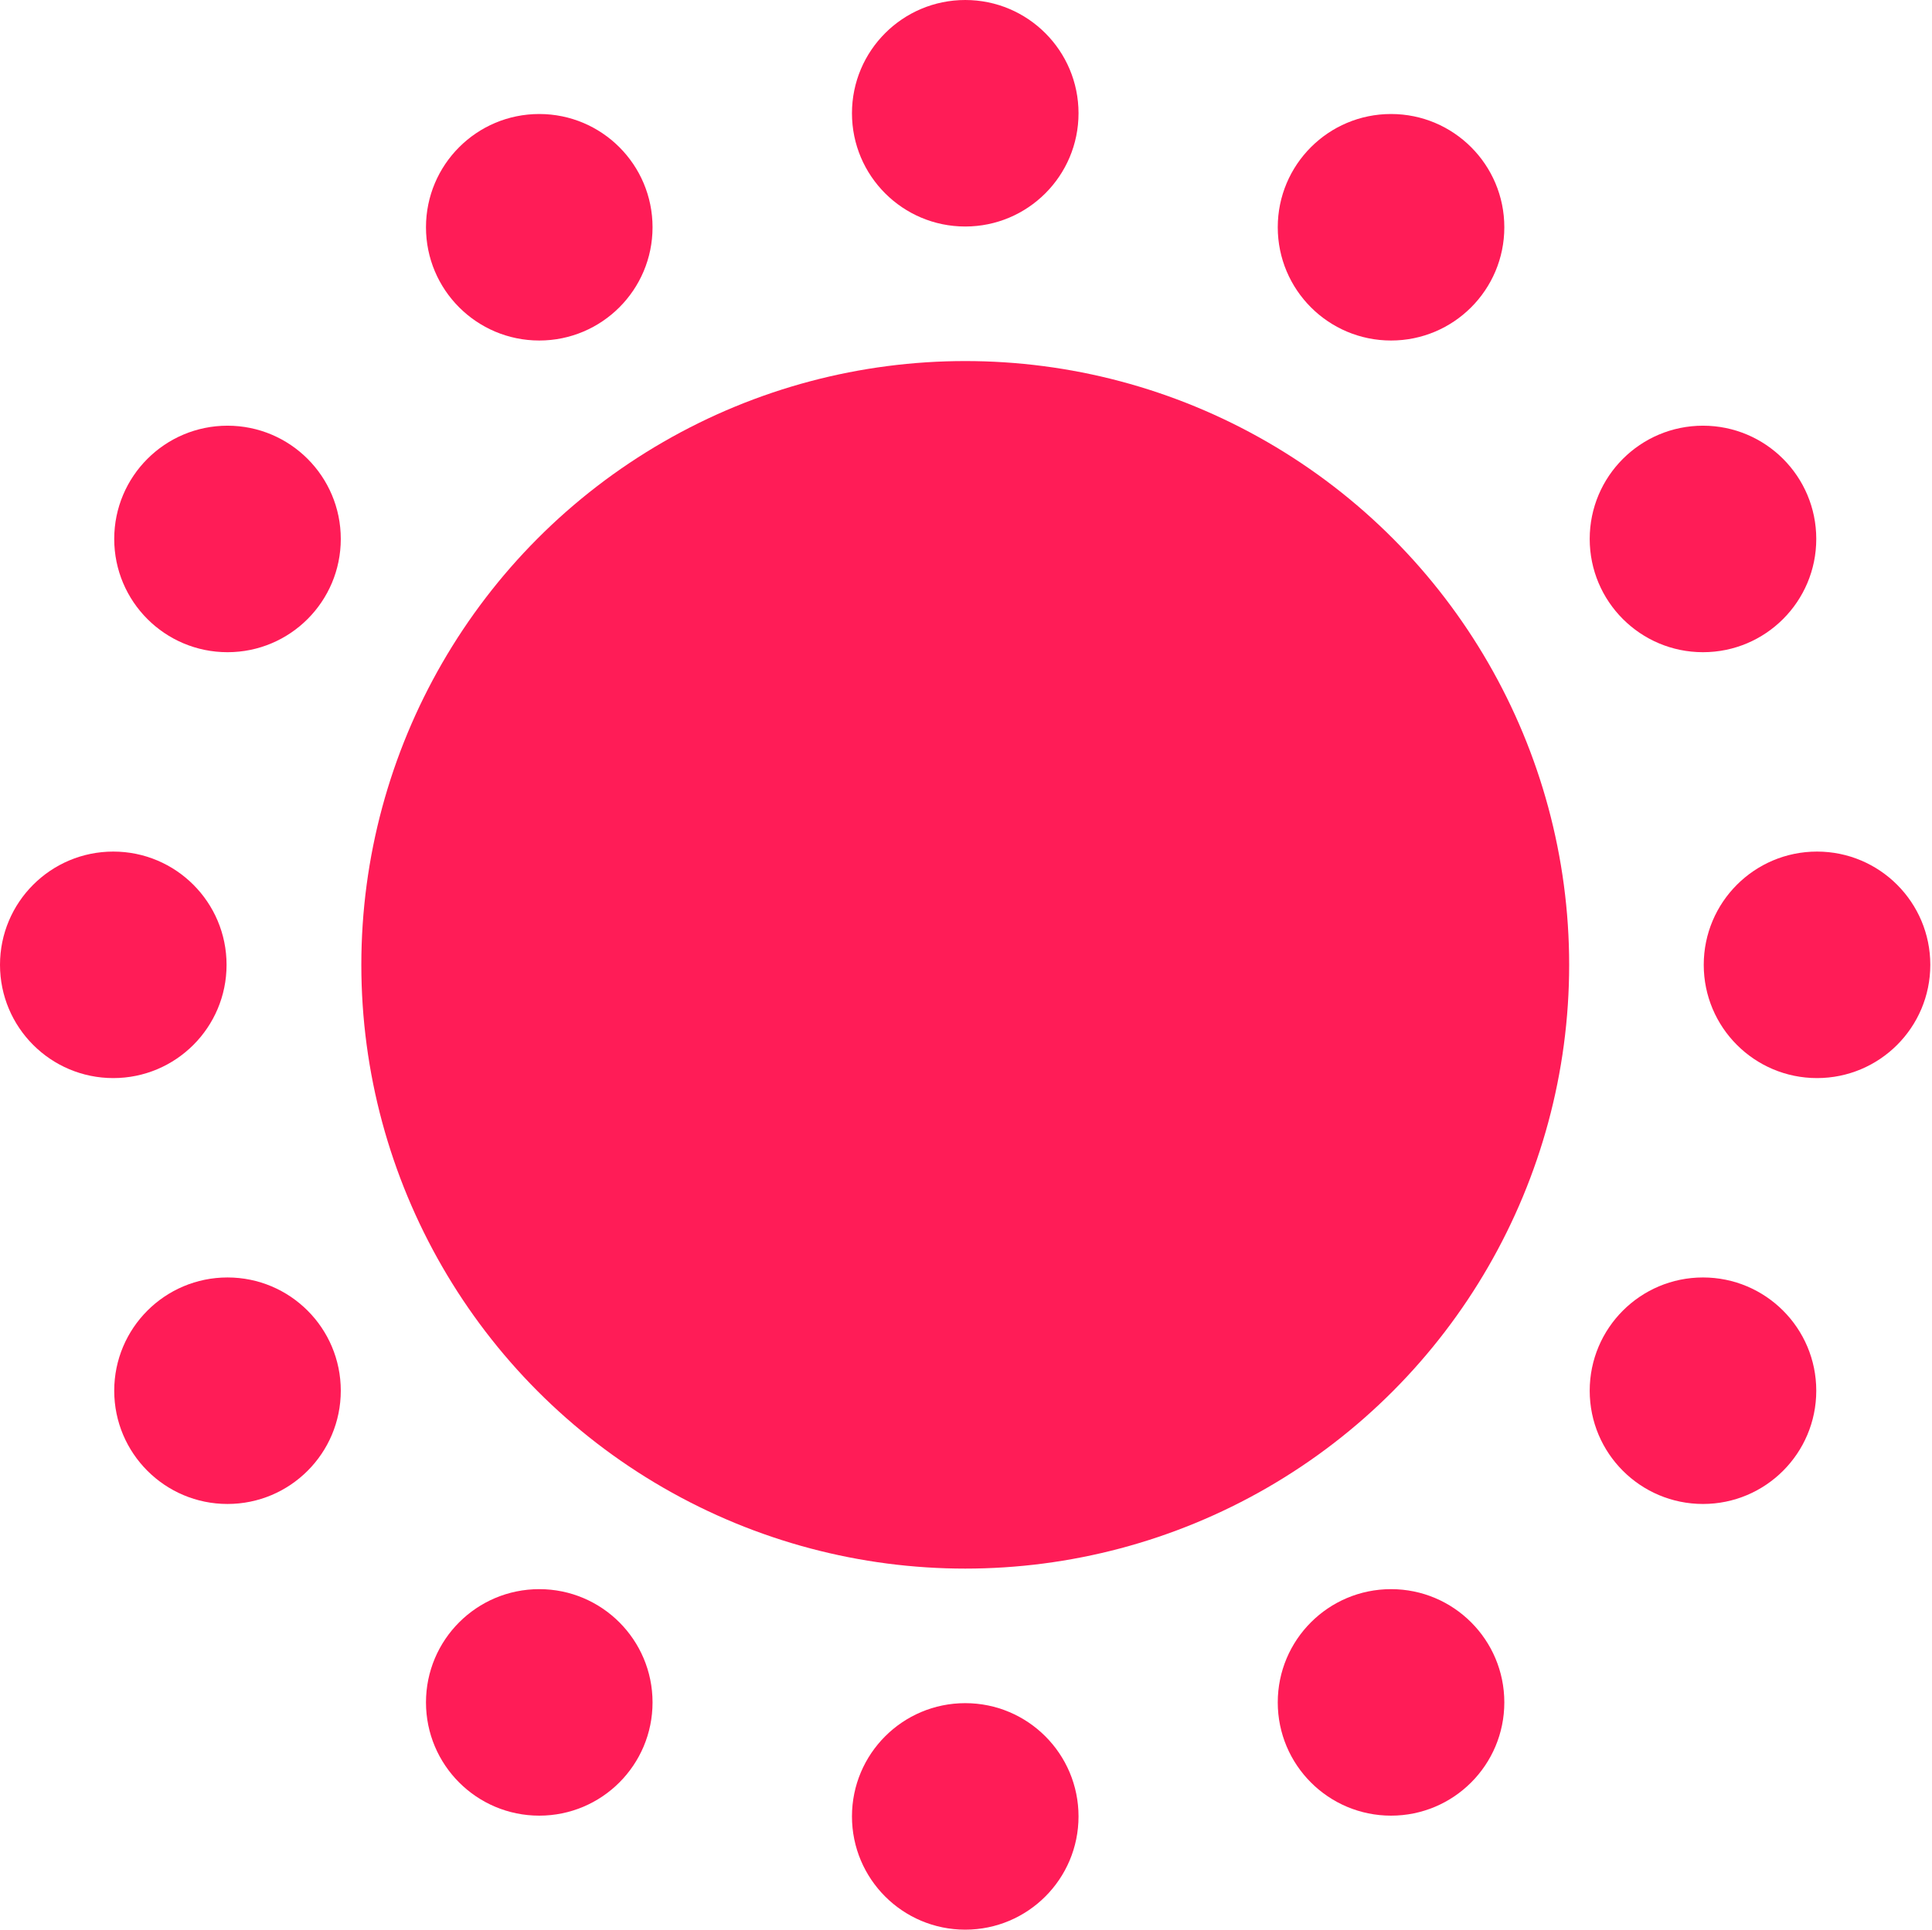
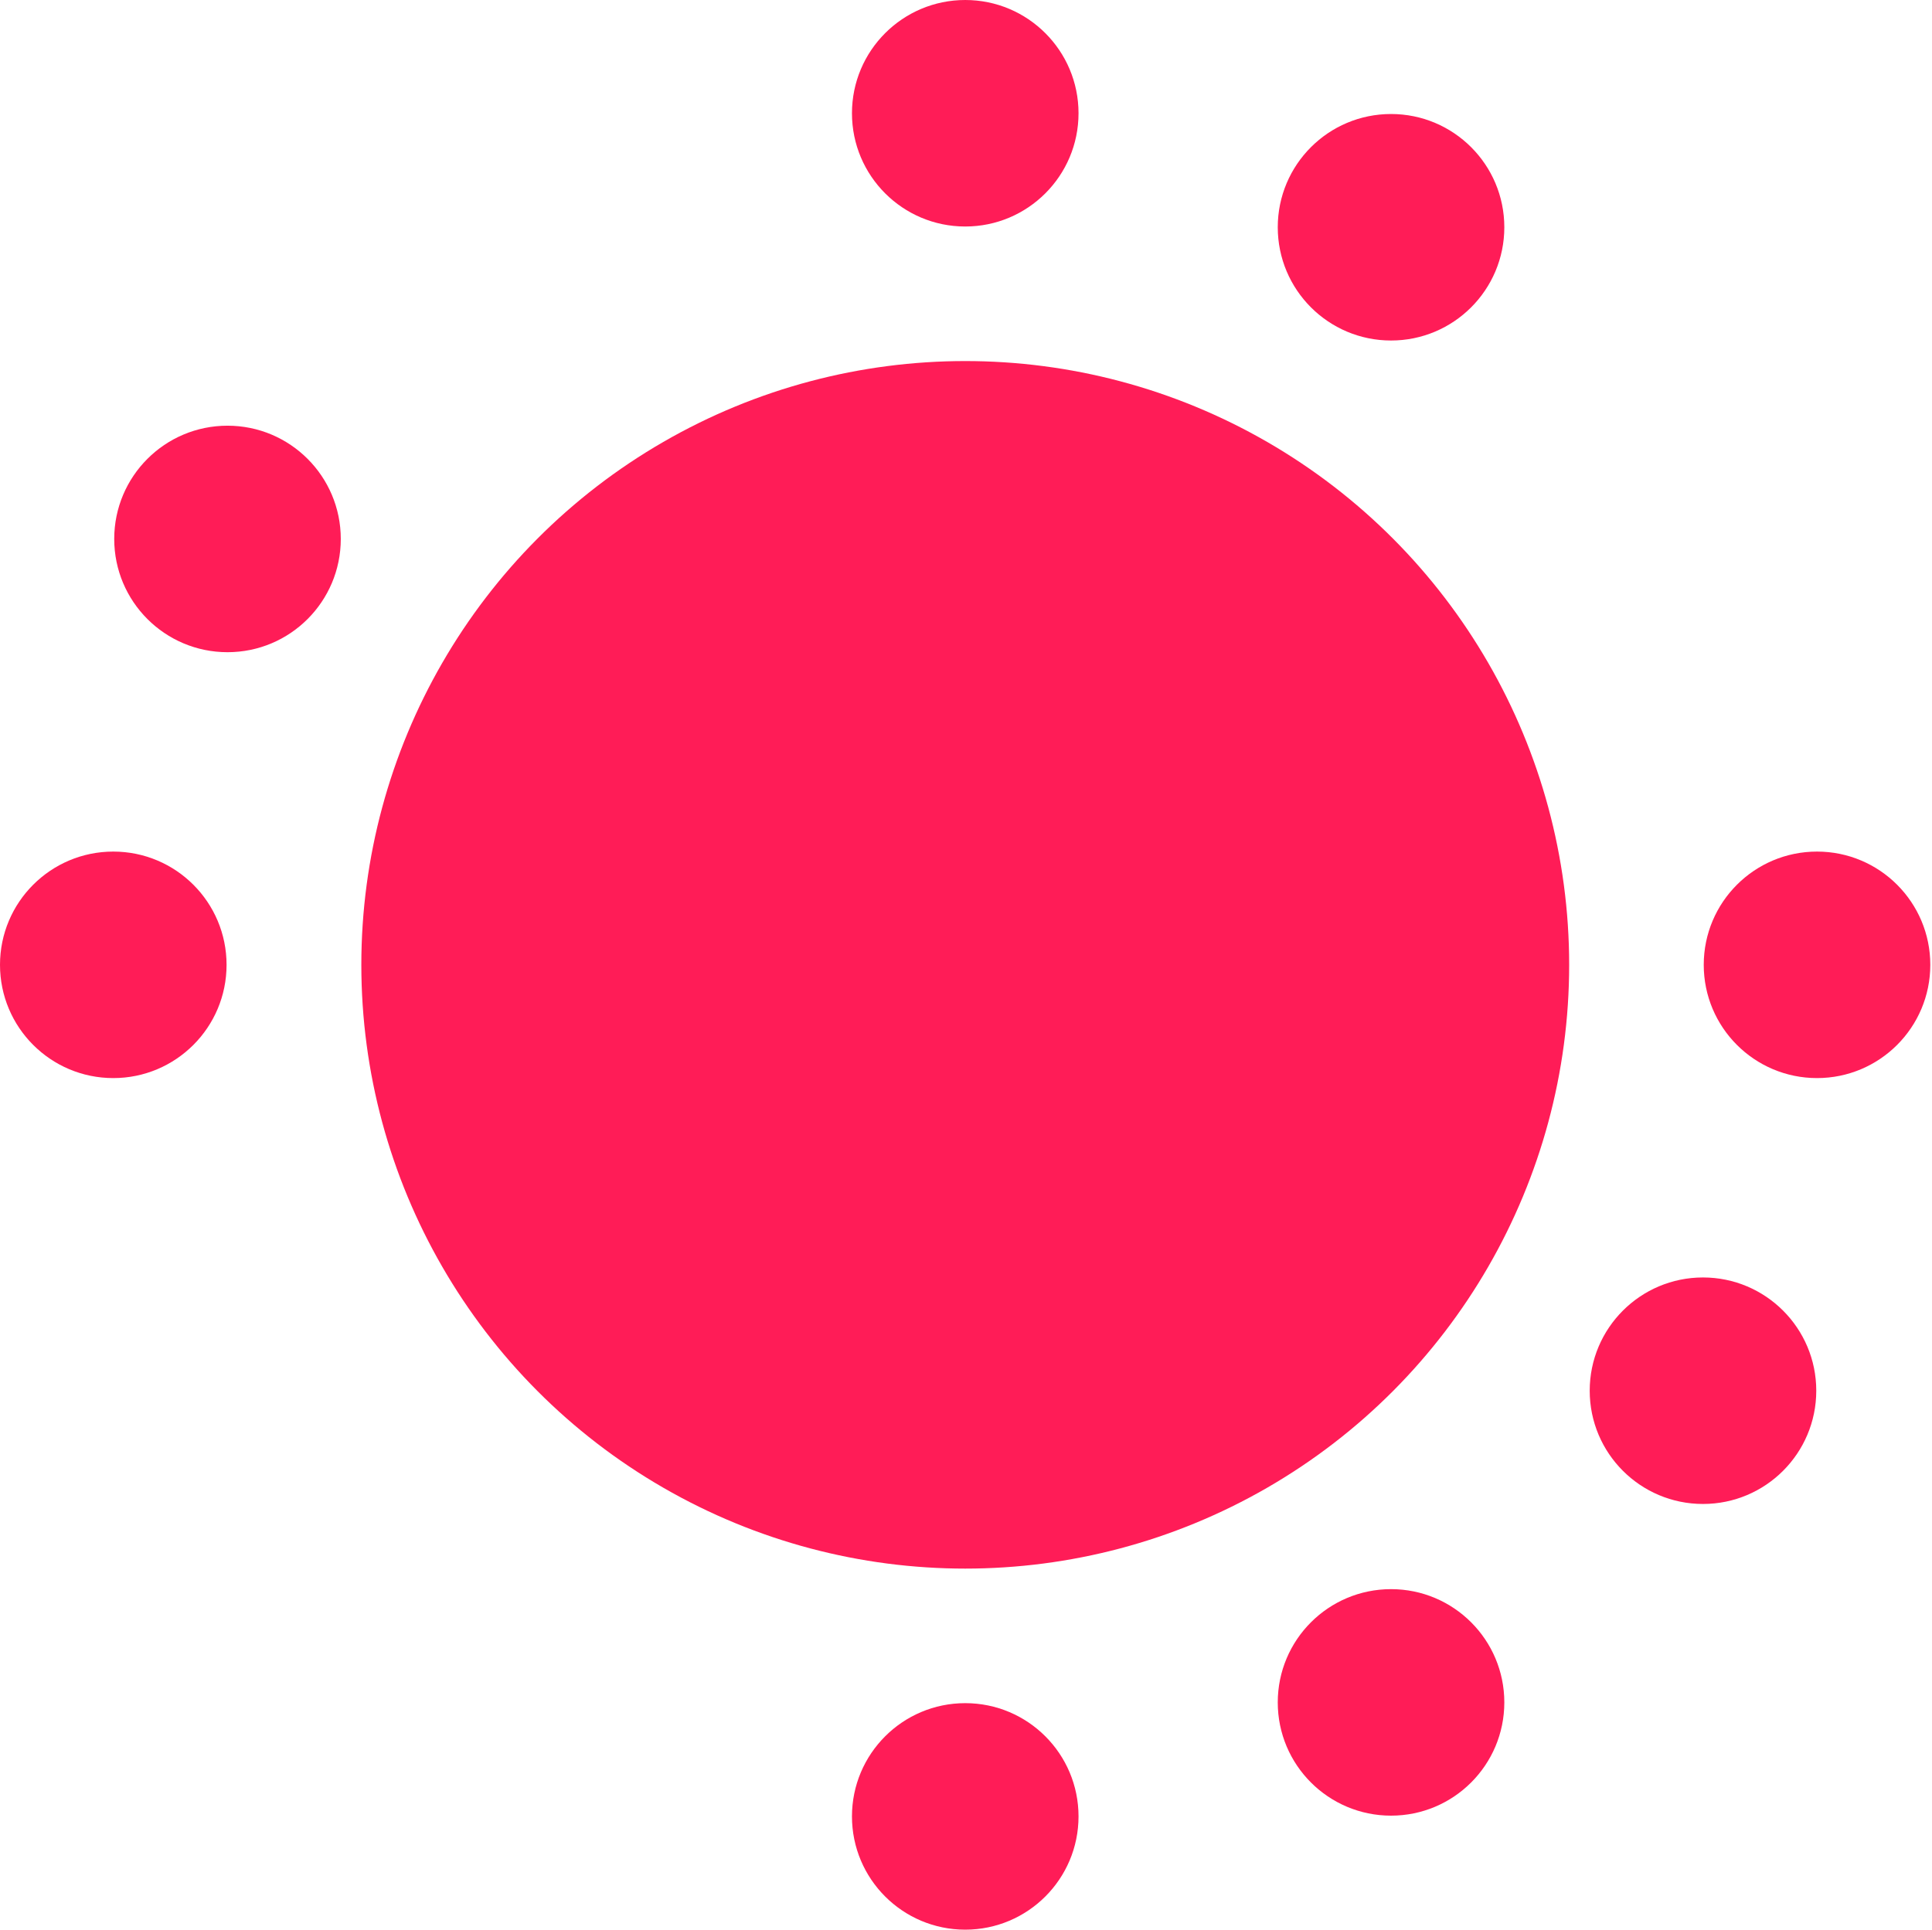
<svg xmlns="http://www.w3.org/2000/svg" xmlns:ns1="http://www.serif.com/" width="100%" height="100%" viewBox="0 0 1025 1024" version="1.1" xml:space="preserve" style="fill-rule:evenodd;clip-rule:evenodd;stroke-linejoin:round;stroke-miterlimit:2;">
  <g transform="matrix(1,0,0,1,-328.5,0)">
    <g id="Red">
      <g>
        <circle cx="840.6" cy="512" r="320.4" style="fill:rgb(255,28,87);" />
        <g>
          <g id="_Radial_Repeat_">
            <circle cx="840.6" cy="963.9" r="60.1" style="fill:rgb(255,28,87);" />
          </g>
          <g id="_Radial_Repeat_-2_" ns1:id="_Radial_Repeat_-2">
-             <circle cx="614.6" cy="903.4" r="60.1" style="fill:rgb(255,28,87);" />
-           </g>
+             </g>
          <g id="_Radial_Repeat_-3_" ns1:id="_Radial_Repeat_-3">
-             <circle cx="449.2" cy="738" r="60.1" style="fill:rgb(255,28,87);" />
-           </g>
+             </g>
          <g id="_Radial_Repeat_-4_" ns1:id="_Radial_Repeat_-4">
            <circle cx="388.6" cy="512" r="60.1" style="fill:rgb(255,28,87);" />
          </g>
          <g id="_Radial_Repeat_-5_" ns1:id="_Radial_Repeat_-5">
            <circle cx="449.2" cy="286" r="60.1" style="fill:rgb(255,28,87);" />
          </g>
          <g id="_Radial_Repeat_-6_" ns1:id="_Radial_Repeat_-6">
-             <circle cx="614.6" cy="120.6" r="60.1" style="fill:rgb(255,28,87);" />
-           </g>
+             </g>
          <g id="_Radial_Repeat_-7_" ns1:id="_Radial_Repeat_-7">
            <circle cx="840.6" cy="60.1" r="60.1" style="fill:rgb(255,28,87);" />
          </g>
          <g id="_Radial_Repeat_-8_" ns1:id="_Radial_Repeat_-8">
            <circle cx="1066.5" cy="120.6" r="60.1" style="fill:rgb(255,28,87);" />
          </g>
          <g id="_Radial_Repeat_-9_" ns1:id="_Radial_Repeat_-9">
-             <circle cx="1232" cy="286" r="60.1" style="fill:rgb(255,28,87);" />
-           </g>
+             </g>
          <g id="_Radial_Repeat_-10_" ns1:id="_Radial_Repeat_-10">
            <circle cx="1292.5" cy="512" r="60.1" style="fill:rgb(255,28,87);" />
          </g>
          <g id="_Radial_Repeat_-11_" ns1:id="_Radial_Repeat_-11">
            <circle cx="1232" cy="738" r="60.1" style="fill:rgb(255,28,87);" />
          </g>
          <g id="_Radial_Repeat_-12_" ns1:id="_Radial_Repeat_-12">
            <circle cx="1066.5" cy="903.4" r="60.1" style="fill:rgb(255,28,87);" />
          </g>
        </g>
      </g>
    </g>
  </g>
</svg>